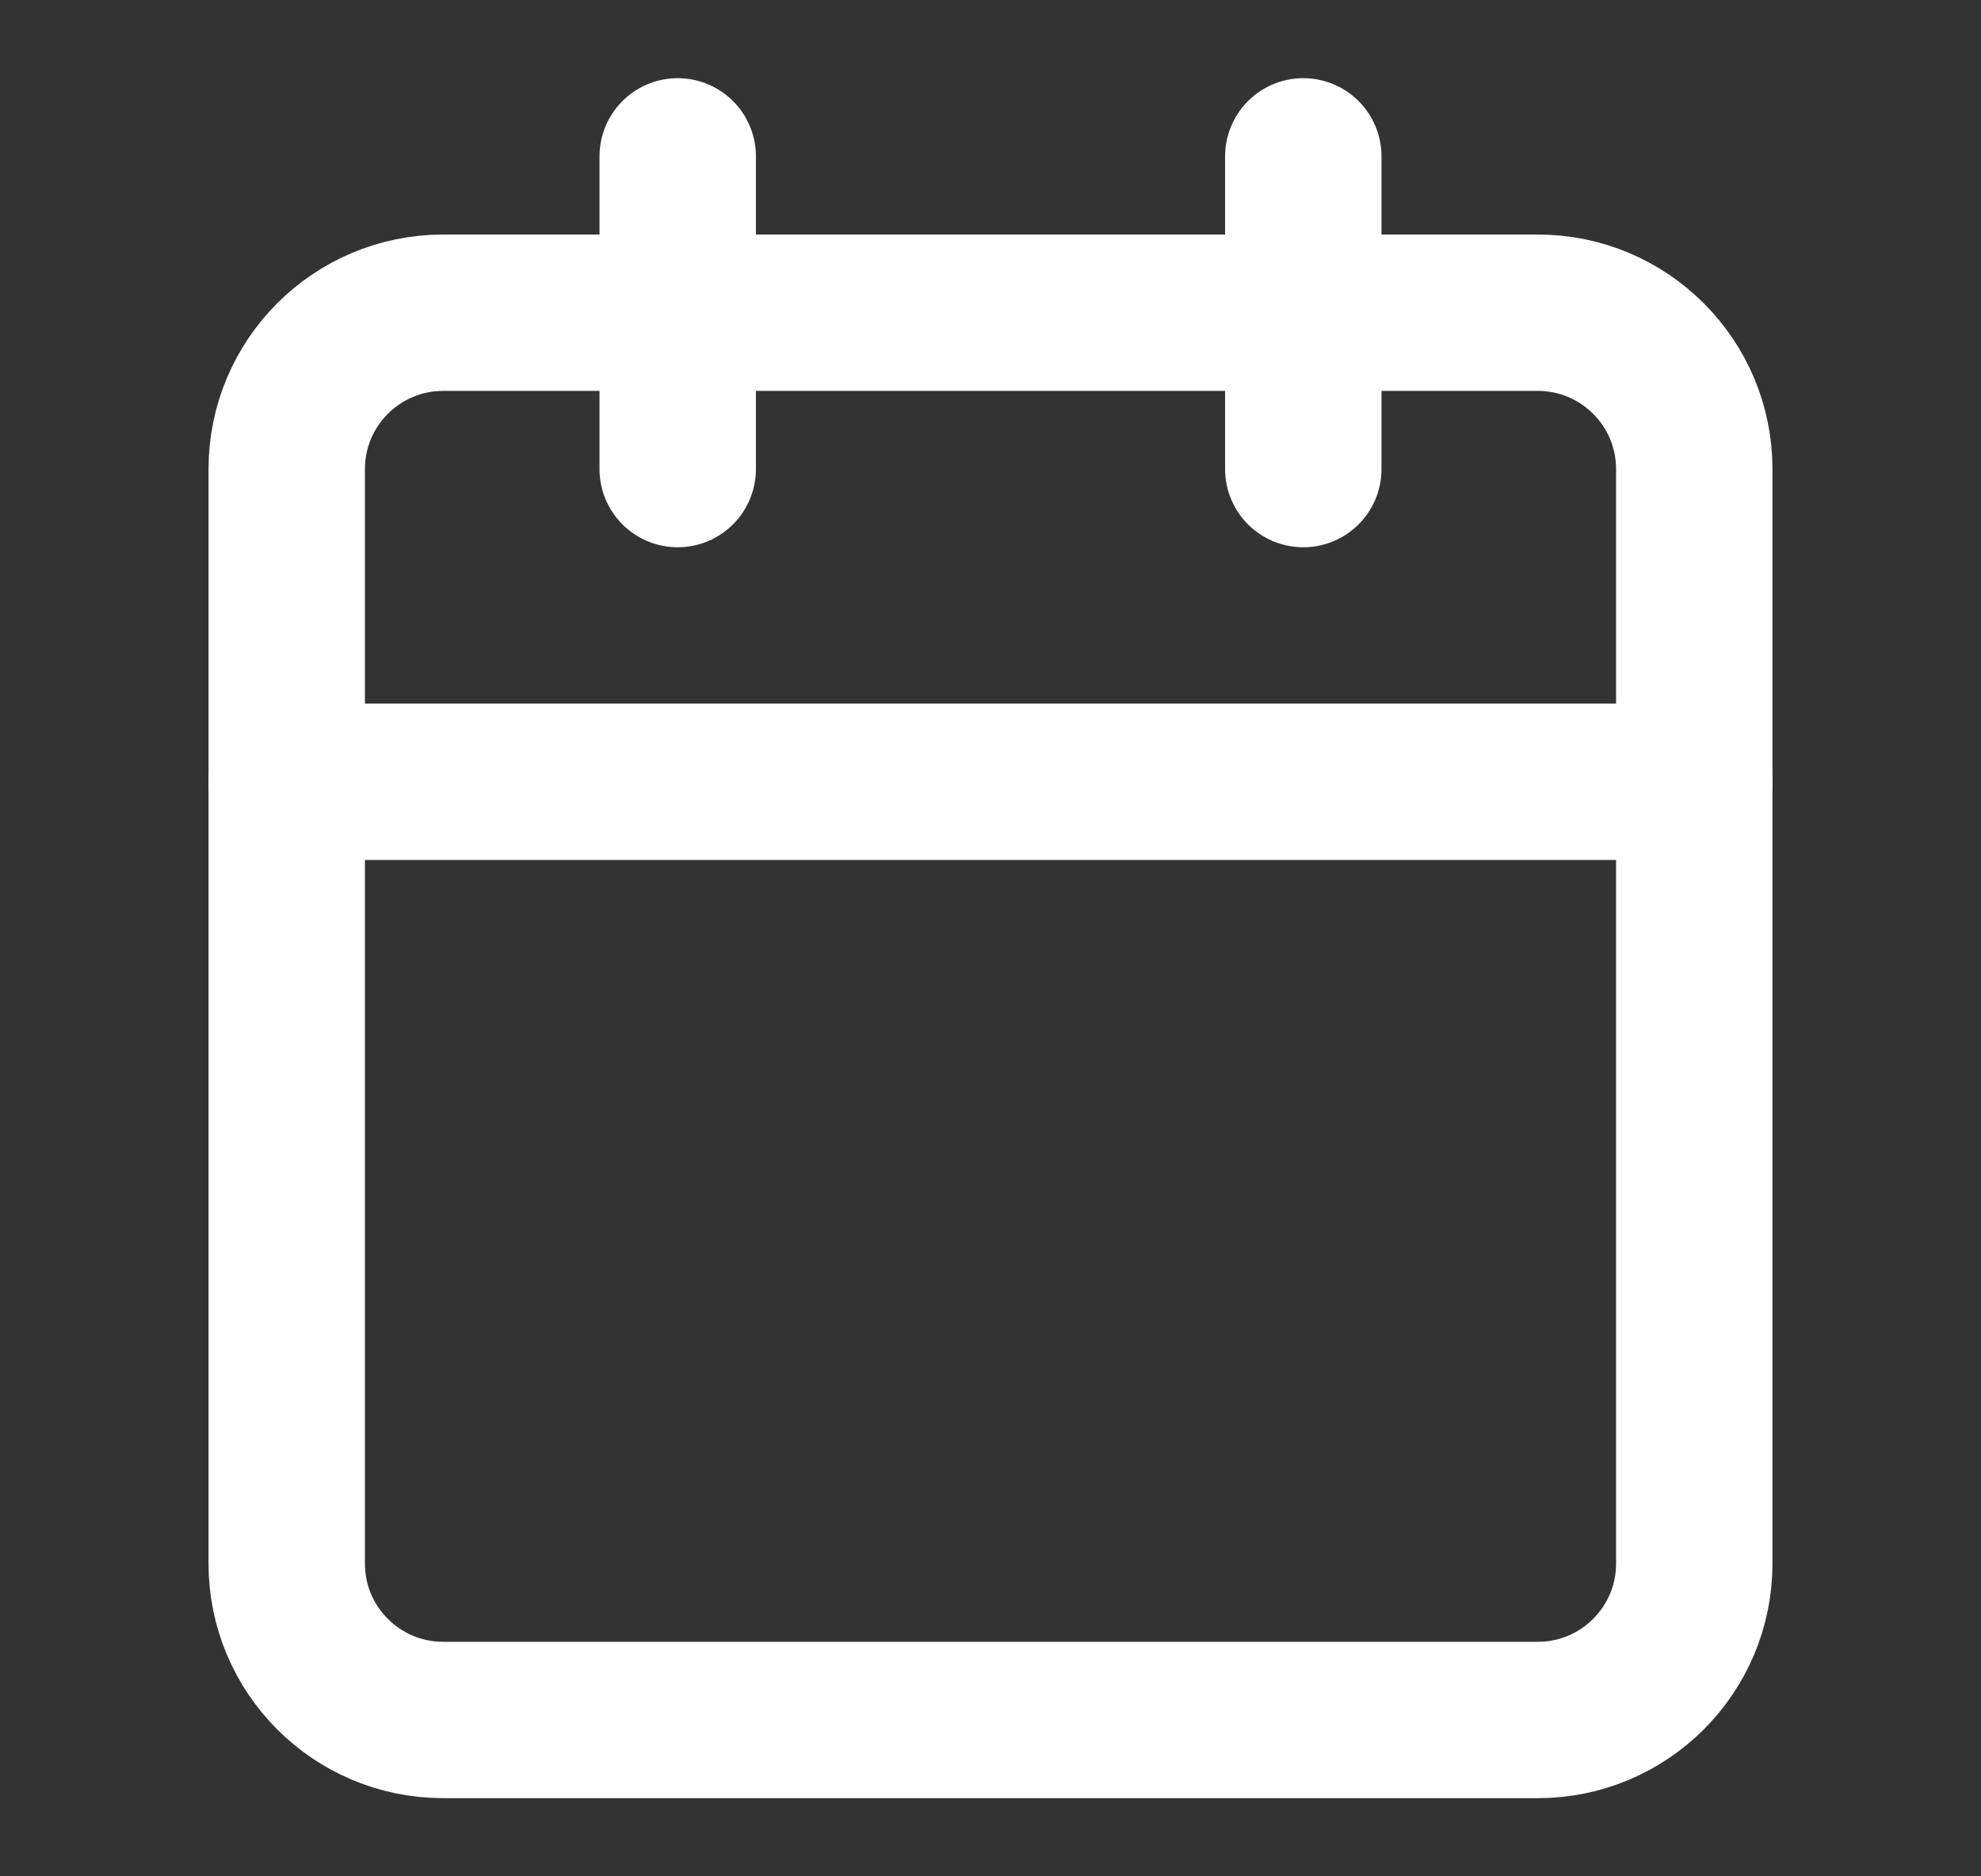
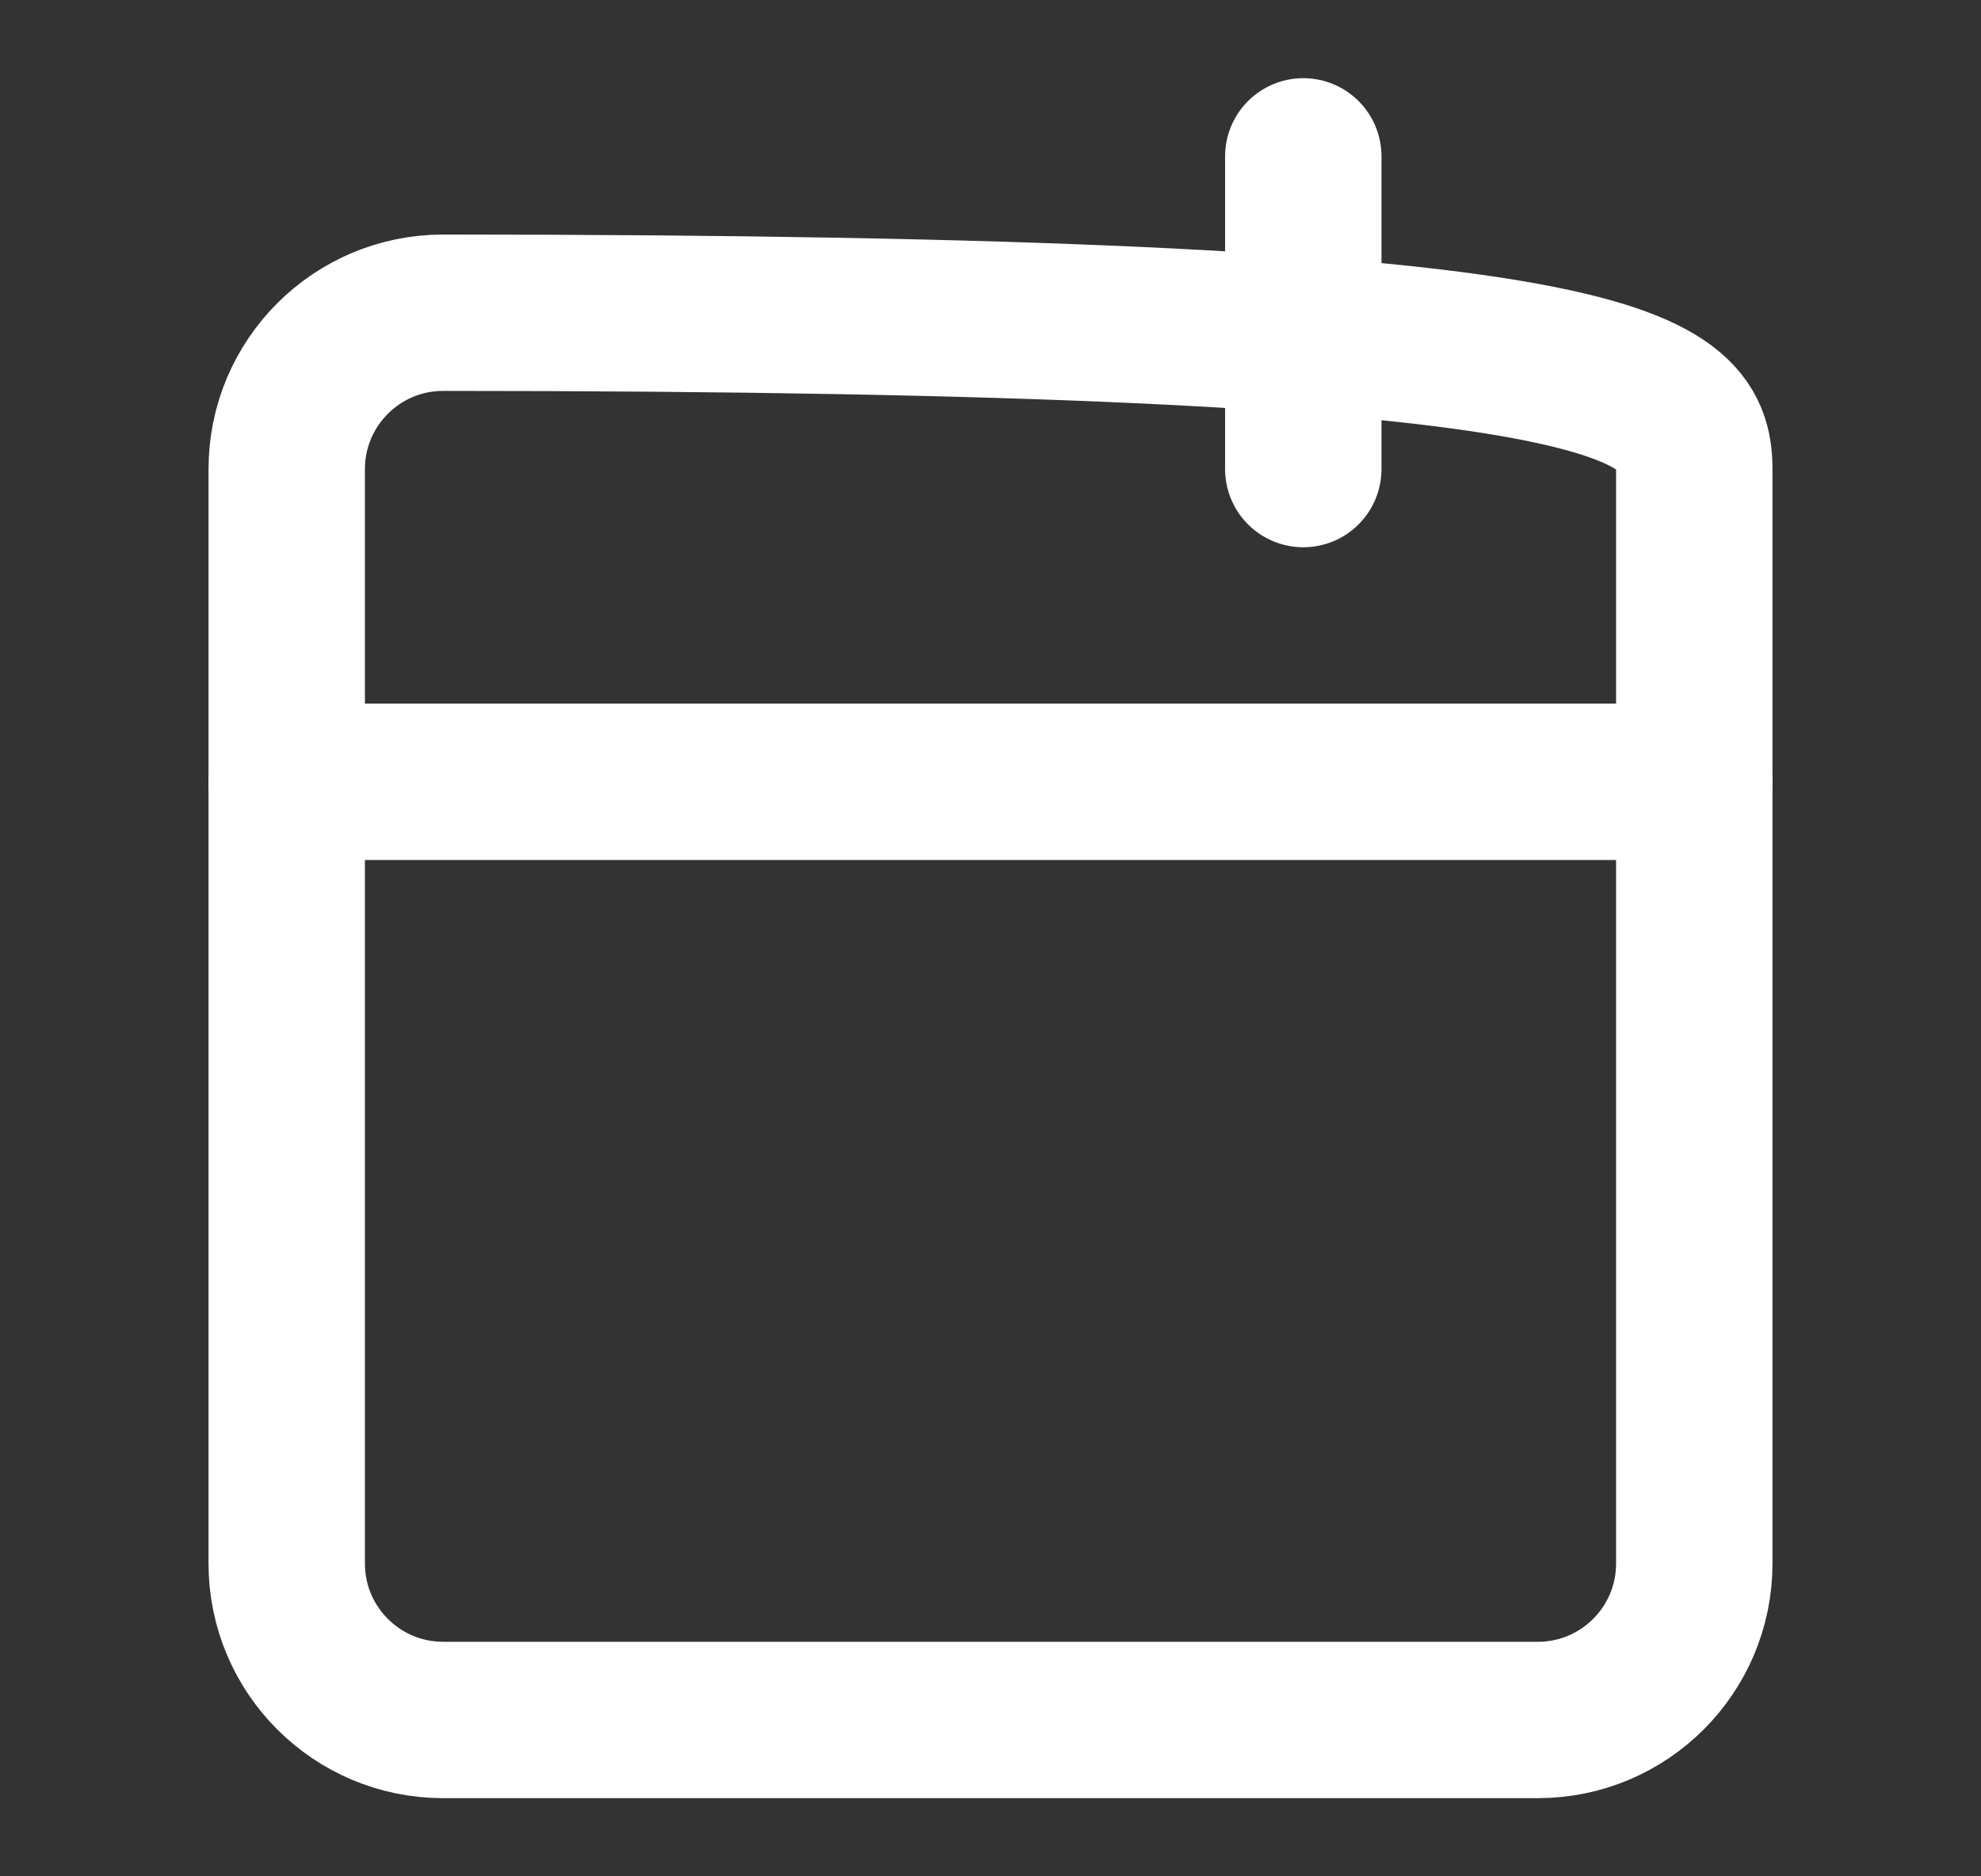
<svg xmlns="http://www.w3.org/2000/svg" width="19" height="18" viewBox="0 0 19 18" fill="none">
  <rect x="0" y="0" width="19" height="18" fill="#333333" stroke="none" />
-   <path d="M2.75 4.5C2.75 3.672 3.422 3 4.25 3H14.75C15.578 3 16.25 3.672 16.25 4.5V15C16.25 15.828 15.578 16.5 14.75 16.5H4.25C3.422 16.5 2.75 15.828 2.75 15V4.5Z" stroke="white" stroke-width="1.5" stroke-linecap="round" stroke-linejoin="round" />
+   <path d="M2.75 4.5C2.75 3.672 3.422 3 4.25 3C15.578 3 16.25 3.672 16.25 4.5V15C16.25 15.828 15.578 16.5 14.75 16.5H4.25C3.422 16.5 2.75 15.828 2.75 15V4.5Z" stroke="white" stroke-width="1.5" stroke-linecap="round" stroke-linejoin="round" />
  <path d="M2.75 7.5H16.25" stroke="white" stroke-width="1.5" stroke-linecap="round" stroke-linejoin="round" />
  <path d="M12.5 1.5V4.5" stroke="white" stroke-width="1.5" stroke-linecap="round" stroke-linejoin="round" />
-   <path d="M6.5 1.5V4.5" stroke="white" stroke-width="1.5" stroke-linecap="round" stroke-linejoin="round" />
</svg>